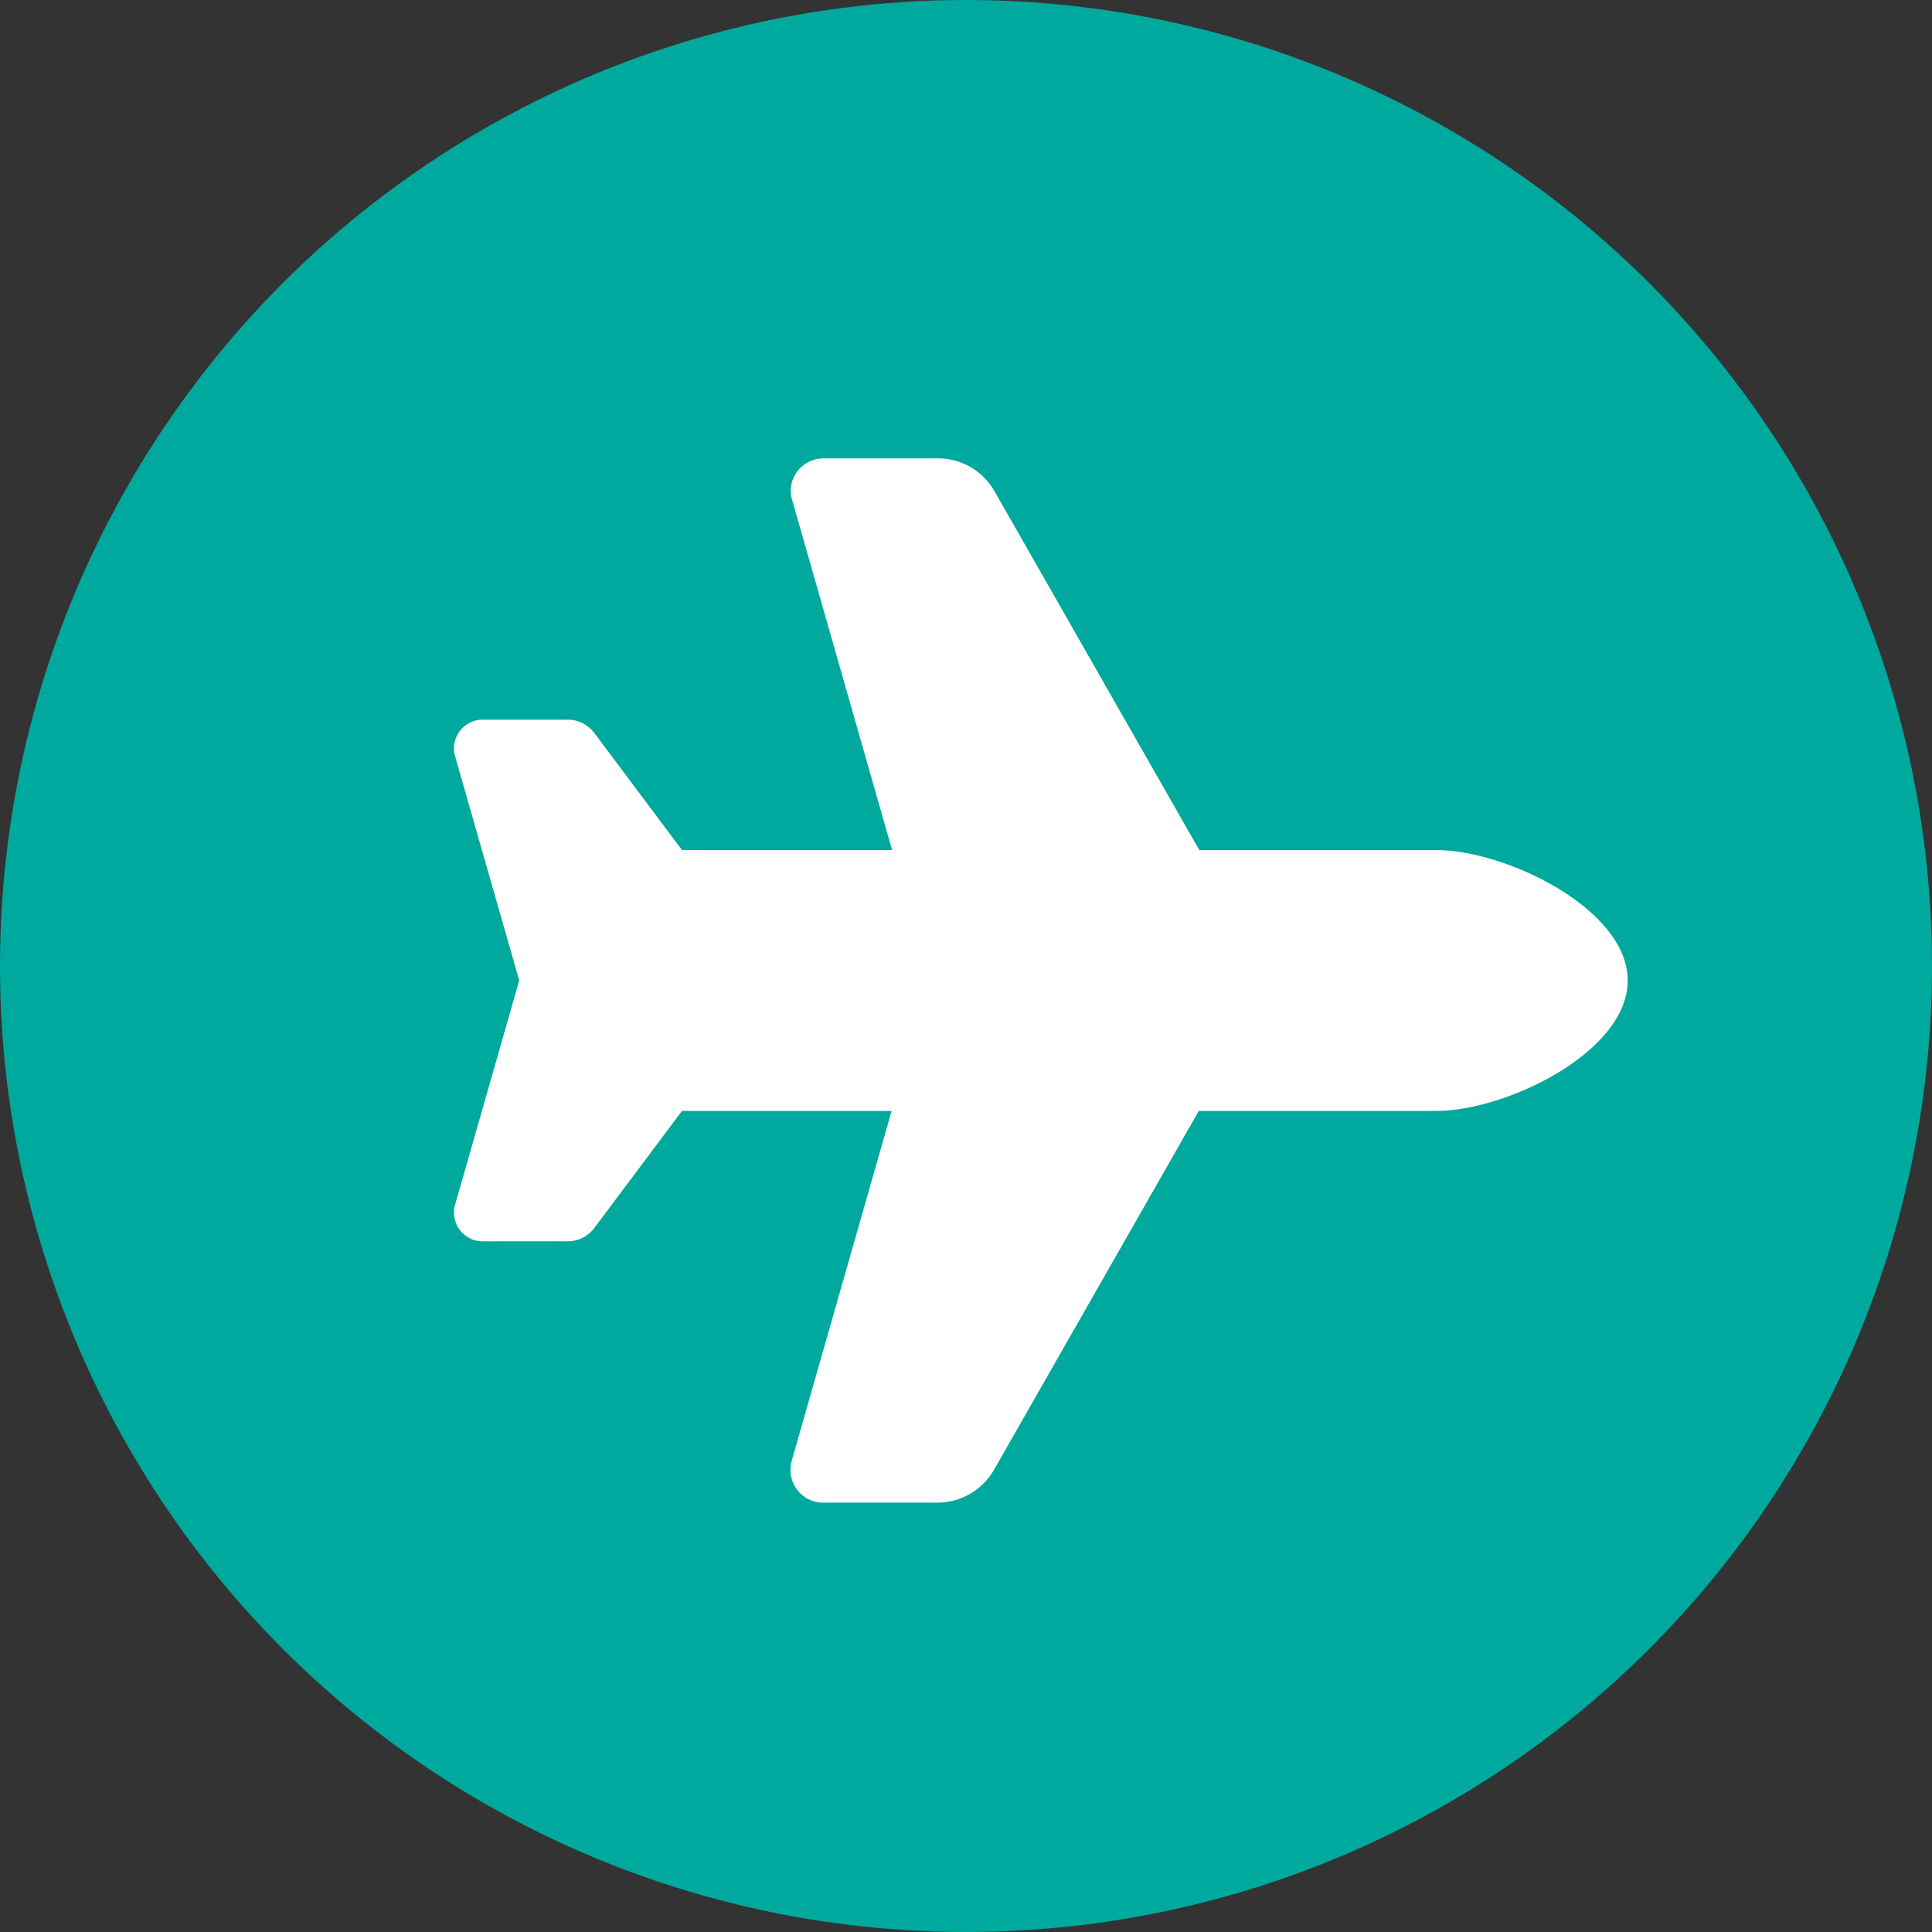
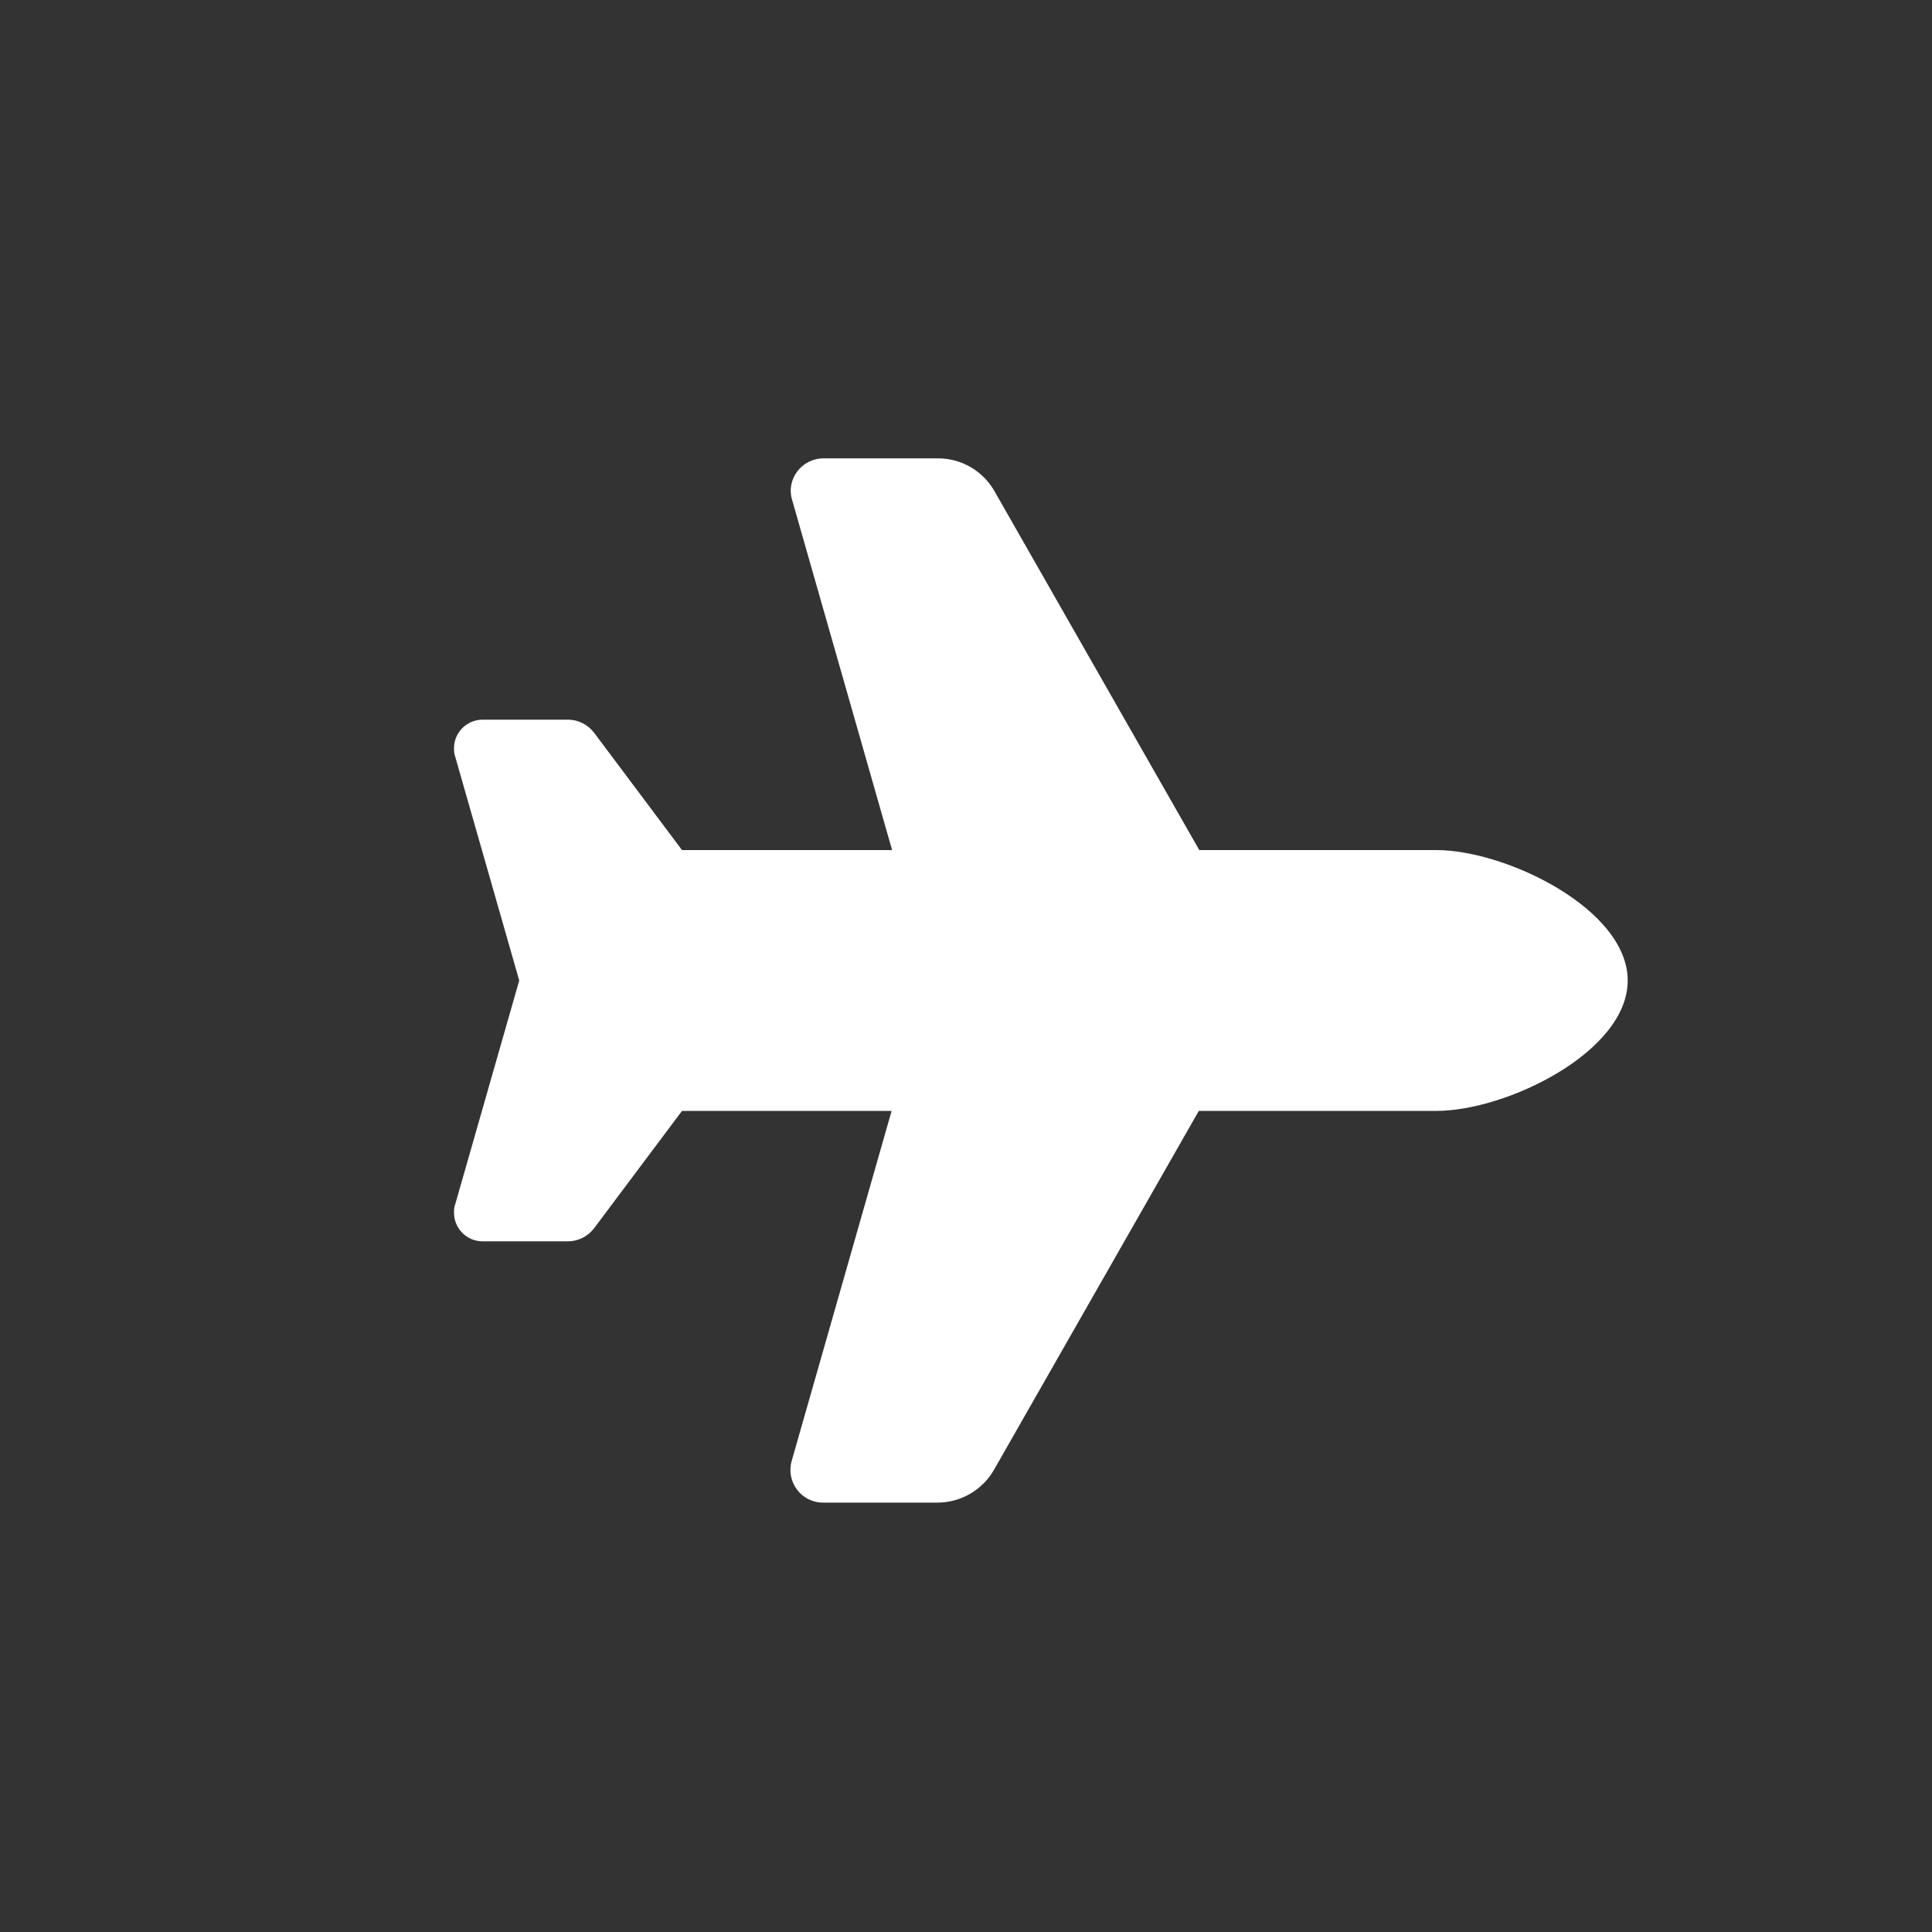
<svg xmlns="http://www.w3.org/2000/svg" id="_レイヤー_2" data-name="レイヤー 2" viewBox="0 0 40 40">
  <rect x="0" y="0" width="40" height="40" fill="#333333" stroke="none" />
  <defs>
    <style>
      .cls-1 {
        fill: #00a99d;
      }

      .cls-1, .cls-2 {
        stroke-width: 0px;
      }

      .cls-2 {
        fill: #fff;
      }
    </style>
  </defs>
  <g id="_レイヤー_2-2" data-name=" レイヤー 2">
    <g id="_内容" data-name=" 内容">
      <g>
-         <circle class="cls-1" cx="20" cy="20" r="20" />
        <path class="cls-2" d="M29.74,17.6c1.44,0,3.96,1.22,3.96,2.7s-2.51,2.7-3.96,2.7h-4.92l-4.24,7.43c-.24.42-.69.68-1.17.68h-2.37c-.45,0-.77-.43-.65-.86l2.07-7.25h-4.34l-1.82,2.43c-.13.17-.33.27-.54.27h-1.77c-.33,0-.59-.27-.59-.59,0-.05,0-.11.02-.16l1.33-4.65-1.33-4.65c-.02-.05-.02-.11-.02-.16,0-.33.27-.59.59-.59h1.77c.21,0,.41.1.54.27l1.82,2.43h4.35l-2.07-7.25c-.13-.43.2-.86.65-.86h2.37c.49,0,.93.26,1.17.68l4.24,7.43h4.92-.01Z" />
      </g>
    </g>
  </g>
</svg>